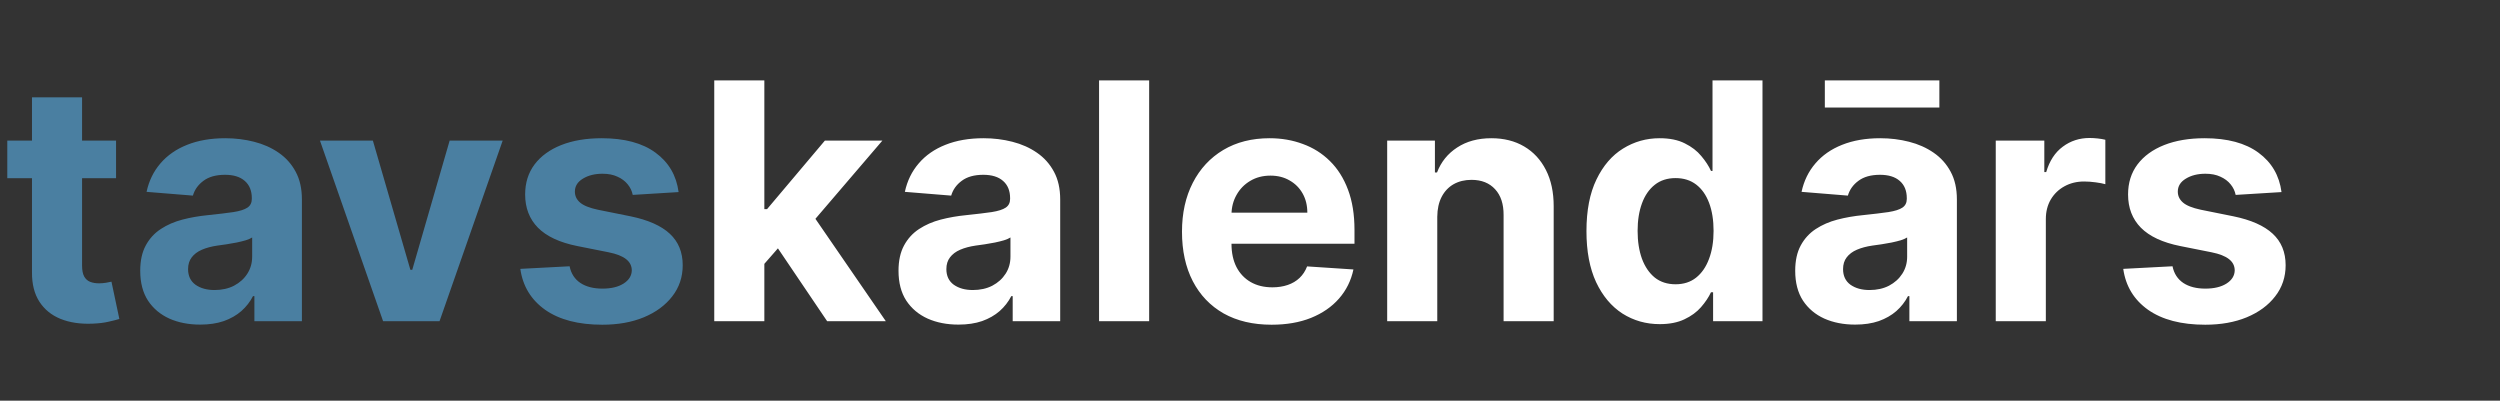
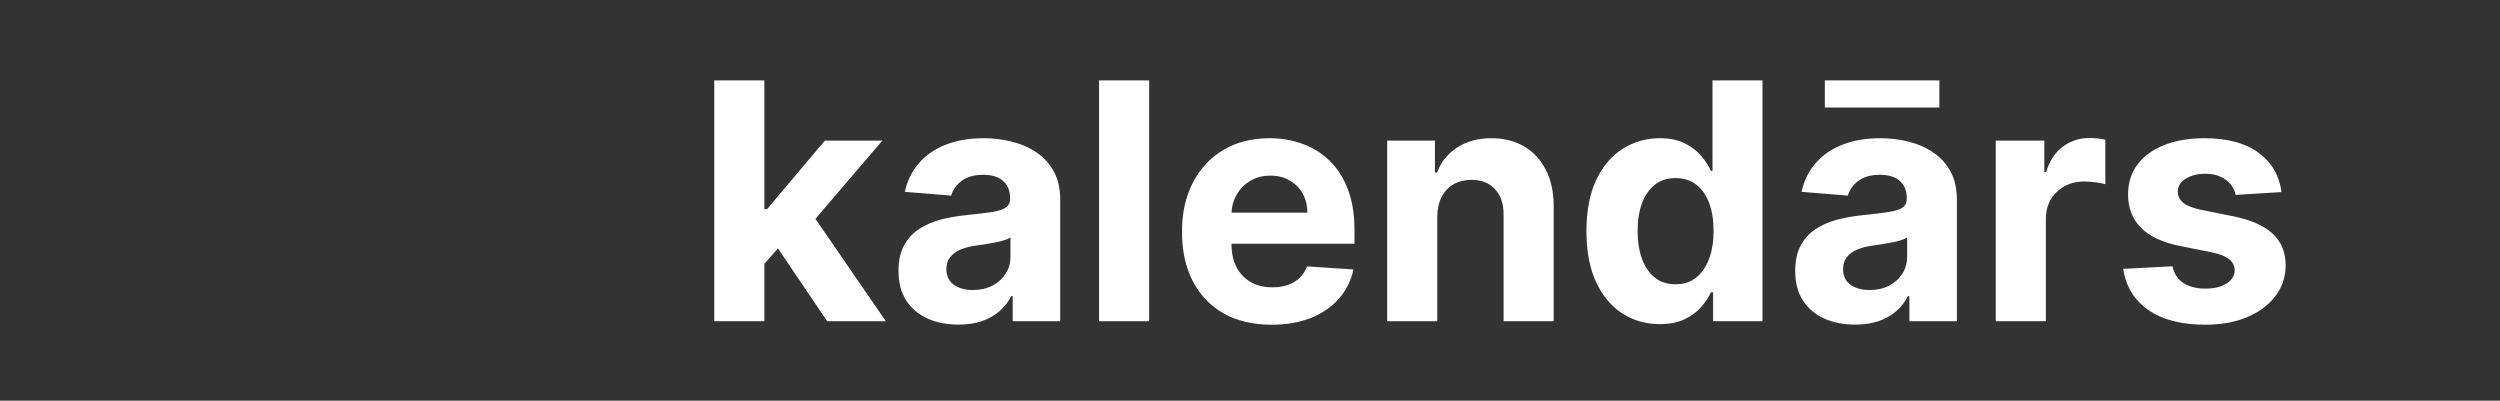
<svg xmlns="http://www.w3.org/2000/svg" width="755" height="121" viewBox="0 0 755 121" fill="none">
  <rect x="0" y="0" width="755" height="121" fill="#333333" stroke="none" />
-   <path d="M35.05 42.455V53.818H2.202V42.455H35.05ZM9.659 29.386H24.787V80.239C24.787 81.635 25 82.724 25.426 83.506C25.852 84.263 26.444 84.796 27.202 85.104C27.983 85.412 28.883 85.565 29.901 85.565C30.611 85.565 31.321 85.506 32.031 85.388C32.742 85.246 33.286 85.139 33.665 85.068L36.044 96.325C35.286 96.562 34.221 96.834 32.848 97.142C31.475 97.474 29.806 97.675 27.841 97.746C24.195 97.888 20.999 97.403 18.253 96.29C15.53 95.177 13.412 93.449 11.896 91.105C10.381 88.761 9.635 85.802 9.659 82.227V29.386ZM60.458 98.03C56.978 98.03 53.877 97.426 51.154 96.219C48.432 94.988 46.277 93.177 44.691 90.785C43.129 88.371 42.347 85.364 42.347 81.766C42.347 78.735 42.904 76.19 44.016 74.131C45.129 72.071 46.644 70.414 48.562 69.159C50.479 67.904 52.657 66.957 55.096 66.318C57.558 65.679 60.139 65.229 62.837 64.969C66.01 64.637 68.567 64.329 70.508 64.046C72.449 63.738 73.858 63.288 74.734 62.696C75.61 62.104 76.048 61.228 76.048 60.068V59.855C76.048 57.606 75.337 55.866 73.917 54.635C72.52 53.404 70.531 52.788 67.951 52.788C65.228 52.788 63.062 53.392 61.452 54.599C59.843 55.783 58.777 57.275 58.256 59.074L44.265 57.938C44.975 54.623 46.372 51.758 48.455 49.344C50.539 46.905 53.226 45.035 56.516 43.733C59.831 42.407 63.666 41.744 68.022 41.744C71.052 41.744 73.952 42.099 76.722 42.81C79.516 43.52 81.99 44.621 84.144 46.112C86.322 47.604 88.039 49.521 89.293 51.865C90.548 54.185 91.175 56.967 91.175 60.21V97H76.829V89.436H76.403C75.527 91.141 74.355 92.644 72.887 93.946C71.419 95.224 69.656 96.231 67.596 96.965C65.536 97.675 63.157 98.03 60.458 98.03ZM64.79 87.59C67.016 87.59 68.981 87.151 70.685 86.276C72.39 85.376 73.728 84.169 74.698 82.653C75.669 81.138 76.154 79.422 76.154 77.504V71.716C75.681 72.024 75.03 72.308 74.201 72.568C73.396 72.805 72.485 73.03 71.467 73.243C70.449 73.432 69.431 73.61 68.413 73.776C67.395 73.918 66.471 74.048 65.643 74.166C63.867 74.427 62.316 74.841 60.991 75.409C59.665 75.977 58.635 76.747 57.901 77.717C57.167 78.664 56.8 79.848 56.8 81.269C56.8 83.328 57.546 84.903 59.038 85.992C60.553 87.057 62.47 87.59 64.79 87.59ZM151.811 42.455L132.741 97H115.696L96.626 42.455H112.607L123.935 81.481H124.503L135.795 42.455H151.811ZM204.936 58.008L191.087 58.861C190.85 57.677 190.341 56.612 189.56 55.665C188.778 54.694 187.749 53.925 186.47 53.356C185.215 52.765 183.712 52.469 181.96 52.469C179.616 52.469 177.64 52.966 176.03 53.96C174.42 54.931 173.615 56.233 173.615 57.867C173.615 59.169 174.136 60.269 175.178 61.169C176.219 62.069 178.007 62.791 180.54 63.335L190.412 65.324C195.715 66.413 199.669 68.165 202.273 70.579C204.877 72.994 206.179 76.167 206.179 80.097C206.179 83.671 205.125 86.808 203.018 89.507C200.935 92.206 198.071 94.313 194.425 95.828C190.803 97.32 186.624 98.065 181.889 98.065C174.669 98.065 168.916 96.562 164.631 93.555C160.369 90.525 157.872 86.406 157.138 81.197L172.017 80.416C172.467 82.618 173.556 84.299 175.284 85.459C177.012 86.595 179.226 87.163 181.925 87.163C184.576 87.163 186.707 86.654 188.317 85.636C189.95 84.595 190.779 83.257 190.803 81.624C190.779 80.251 190.199 79.126 189.062 78.25C187.926 77.35 186.174 76.664 183.807 76.19L174.361 74.308C169.034 73.243 165.069 71.396 162.464 68.769C159.884 66.141 158.594 62.791 158.594 58.719C158.594 55.215 159.541 52.197 161.435 49.663C163.352 47.13 166.039 45.177 169.496 43.804C172.976 42.431 177.048 41.744 181.712 41.744C188.601 41.744 194.022 43.2 197.976 46.112C201.953 49.024 204.273 52.99 204.936 58.008Z" fill="#4A7FA1" />
  <path d="M229.412 81.304L229.448 63.158H231.65L249.121 42.455H266.486L243.013 69.869H239.426L229.412 81.304ZM215.705 97V24.273H230.833V97H215.705ZM249.796 97L233.745 73.243L243.83 62.554L267.516 97H249.796ZM289.462 98.03C285.982 98.03 282.881 97.426 280.158 96.219C277.435 94.988 275.281 93.177 273.695 90.785C272.132 88.371 271.351 85.364 271.351 81.766C271.351 78.735 271.908 76.19 273.02 74.131C274.133 72.071 275.648 70.414 277.566 69.159C279.483 67.904 281.661 66.957 284.1 66.318C286.562 65.679 289.142 65.229 291.841 64.969C295.014 64.637 297.57 64.329 299.512 64.046C301.453 63.738 302.862 63.288 303.738 62.696C304.614 62.104 305.051 61.228 305.051 60.068V59.855C305.051 57.606 304.341 55.866 302.921 54.635C301.524 53.404 299.535 52.788 296.955 52.788C294.232 52.788 292.066 53.392 290.456 54.599C288.846 55.783 287.781 57.275 287.26 59.074L273.269 57.938C273.979 54.623 275.376 51.758 277.459 49.344C279.542 46.905 282.23 45.035 285.52 43.733C288.835 42.407 292.67 41.744 297.026 41.744C300.056 41.744 302.956 42.099 305.726 42.81C308.52 43.52 310.994 44.621 313.148 46.112C315.326 47.604 317.042 49.521 318.297 51.865C319.552 54.185 320.179 56.967 320.179 60.21V97H305.833V89.436H305.407C304.531 91.141 303.359 92.644 301.891 93.946C300.423 95.224 298.659 96.231 296.6 96.965C294.54 97.675 292.161 98.03 289.462 98.03ZM293.794 87.59C296.02 87.59 297.985 87.151 299.689 86.276C301.394 85.376 302.731 84.169 303.702 82.653C304.673 81.138 305.158 79.422 305.158 77.504V71.716C304.685 72.024 304.034 72.308 303.205 72.568C302.4 72.805 301.489 73.03 300.471 73.243C299.453 73.432 298.435 73.61 297.417 73.776C296.399 73.918 295.475 74.048 294.647 74.166C292.871 74.427 291.32 74.841 289.995 75.409C288.669 75.977 287.639 76.747 286.905 77.717C286.171 78.664 285.804 79.848 285.804 81.269C285.804 83.328 286.55 84.903 288.042 85.992C289.557 87.057 291.474 87.59 293.794 87.59ZM347.044 24.273V97H331.916V24.273H347.044ZM384.02 98.065C378.409 98.065 373.58 96.929 369.531 94.656C365.507 92.36 362.405 89.117 360.227 84.926C358.049 80.712 356.96 75.729 356.96 69.976C356.96 64.365 358.049 59.441 360.227 55.203C362.405 50.965 365.471 47.663 369.425 45.295C373.402 42.928 378.066 41.744 383.416 41.744C387.015 41.744 390.365 42.324 393.466 43.484C396.591 44.621 399.313 46.337 401.634 48.633C403.977 50.93 405.8 53.818 407.102 57.298C408.404 60.755 409.055 64.803 409.055 69.443V73.598H362.997V64.223H394.815C394.815 62.045 394.342 60.115 393.395 58.435C392.448 56.754 391.134 55.44 389.453 54.493C387.796 53.522 385.866 53.037 383.665 53.037C381.368 53.037 379.332 53.57 377.557 54.635C375.805 55.677 374.432 57.085 373.438 58.861C372.443 60.613 371.934 62.566 371.911 64.72V73.633C371.911 76.332 372.408 78.664 373.402 80.629C374.42 82.594 375.852 84.109 377.699 85.175C379.545 86.24 381.735 86.773 384.268 86.773C385.949 86.773 387.488 86.536 388.885 86.062C390.282 85.589 391.477 84.879 392.472 83.932C393.466 82.985 394.223 81.825 394.744 80.452L408.736 81.375C408.026 84.737 406.57 87.672 404.368 90.182C402.19 92.668 399.373 94.609 395.916 96.006C392.483 97.379 388.518 98.065 384.02 98.065ZM434.055 65.466V97H418.928V42.455H433.345V52.078H433.984C435.192 48.906 437.216 46.396 440.057 44.55C442.898 42.679 446.342 41.744 450.391 41.744C454.179 41.744 457.481 42.573 460.298 44.23C463.116 45.887 465.305 48.255 466.868 51.332C468.43 54.386 469.212 58.032 469.212 62.27V97H454.084V64.969C454.107 61.631 453.255 59.026 451.527 57.156C449.799 55.262 447.42 54.315 444.389 54.315C442.353 54.315 440.554 54.753 438.991 55.629C437.453 56.505 436.245 57.784 435.369 59.465C434.517 61.122 434.079 63.122 434.055 65.466ZM501.234 97.888C497.091 97.888 493.339 96.822 489.977 94.692C486.639 92.537 483.987 89.377 482.022 85.21C480.081 81.02 479.11 75.883 479.11 69.798C479.11 63.548 480.117 58.352 482.129 54.209C484.141 50.042 486.816 46.929 490.154 44.869C493.516 42.786 497.198 41.744 501.199 41.744C504.252 41.744 506.797 42.265 508.833 43.307C510.893 44.325 512.55 45.603 513.805 47.142C515.083 48.657 516.054 50.149 516.717 51.617H517.179V24.273H532.271V97H517.356V88.264H516.717C516.007 89.779 515.001 91.283 513.699 92.774C512.42 94.242 510.751 95.461 508.691 96.432C506.655 97.403 504.17 97.888 501.234 97.888ZM506.028 85.849C508.467 85.849 510.526 85.187 512.207 83.861C513.912 82.511 515.214 80.629 516.113 78.215C517.037 75.8 517.498 72.971 517.498 69.727C517.498 66.484 517.048 63.667 516.149 61.276C515.249 58.885 513.947 57.038 512.243 55.736C510.538 54.434 508.467 53.783 506.028 53.783C503.542 53.783 501.447 54.457 499.743 55.807C498.038 57.156 496.748 59.026 495.872 61.418C494.996 63.809 494.558 66.579 494.558 69.727C494.558 72.9 494.996 75.705 495.872 78.144C496.771 80.558 498.062 82.452 499.743 83.825C501.447 85.175 503.542 85.849 506.028 85.849ZM560.263 98.03C556.783 98.03 553.681 97.426 550.959 96.219C548.236 94.988 546.082 93.177 544.496 90.785C542.933 88.371 542.152 85.364 542.152 81.766C542.152 78.735 542.708 76.19 543.821 74.131C544.934 72.071 546.449 70.414 548.366 69.159C550.284 67.904 552.462 66.957 554.901 66.318C557.363 65.679 559.943 65.229 562.642 64.969C565.814 64.637 568.371 64.329 570.312 64.046C572.254 63.738 573.662 63.288 574.538 62.696C575.414 62.104 575.852 61.228 575.852 60.068V59.855C575.852 57.606 575.142 55.866 573.722 54.635C572.325 53.404 570.336 52.788 567.756 52.788C565.033 52.788 562.867 53.392 561.257 54.599C559.647 55.783 558.582 57.275 558.061 59.074L544.07 57.938C544.78 54.623 546.177 51.758 548.26 49.344C550.343 46.905 553.03 45.035 556.321 43.733C559.635 42.407 563.471 41.744 567.827 41.744C570.857 41.744 573.757 42.099 576.527 42.81C579.321 43.52 581.795 44.621 583.949 46.112C586.127 47.604 587.843 49.521 589.098 51.865C590.353 54.185 590.98 56.967 590.98 60.21V97H576.634V89.436H576.207C575.331 91.141 574.16 92.644 572.692 93.946C571.224 95.224 569.46 96.231 567.401 96.965C565.341 97.675 562.962 98.03 560.263 98.03ZM564.595 87.59C566.821 87.59 568.786 87.151 570.49 86.276C572.195 85.376 573.532 84.169 574.503 82.653C575.473 81.138 575.959 79.422 575.959 77.504V71.716C575.485 72.024 574.834 72.308 574.006 72.568C573.201 72.805 572.289 73.03 571.271 73.243C570.253 73.432 569.235 73.61 568.217 73.776C567.199 73.918 566.276 74.048 565.447 74.166C563.672 74.427 562.121 74.841 560.795 75.409C559.47 75.977 558.44 76.747 557.706 77.717C556.972 78.664 556.605 79.848 556.605 81.269C556.605 83.328 557.351 84.903 558.842 85.992C560.357 87.057 562.275 87.59 564.595 87.59ZM585.689 24.273V32.476H551.101V24.273H585.689ZM602.717 97V42.455H617.383V51.972H617.951C618.945 48.586 620.614 46.029 622.958 44.301C625.302 42.549 628.001 41.673 631.055 41.673C631.812 41.673 632.629 41.721 633.505 41.815C634.381 41.91 635.15 42.04 635.813 42.206V55.629C635.103 55.416 634.121 55.227 632.866 55.061C631.611 54.895 630.463 54.812 629.421 54.812C627.196 54.812 625.207 55.298 623.455 56.269C621.727 57.215 620.354 58.541 619.336 60.246C618.342 61.95 617.844 63.915 617.844 66.141V97H602.717ZM689.018 58.008L675.169 58.861C674.932 57.677 674.423 56.612 673.642 55.665C672.86 54.694 671.831 53.925 670.552 53.356C669.297 52.765 667.794 52.469 666.042 52.469C663.699 52.469 661.722 52.966 660.112 53.96C658.502 54.931 657.697 56.233 657.697 57.867C657.697 59.169 658.218 60.269 659.26 61.169C660.301 62.069 662.089 62.791 664.622 63.335L674.494 65.324C679.797 66.413 683.751 68.165 686.355 70.579C688.959 72.994 690.261 76.167 690.261 80.097C690.261 83.671 689.208 86.808 687.1 89.507C685.017 92.206 682.153 94.313 678.507 95.828C674.885 97.32 670.706 98.065 665.971 98.065C658.751 98.065 652.998 96.562 648.713 93.555C644.451 90.525 641.954 86.406 641.22 81.197L656.099 80.416C656.549 82.618 657.638 84.299 659.366 85.459C661.094 86.595 663.308 87.163 666.007 87.163C668.658 87.163 670.789 86.654 672.399 85.636C674.032 84.595 674.861 83.257 674.885 81.624C674.861 80.251 674.281 79.126 673.145 78.25C672.008 77.35 670.256 76.664 667.889 76.19L658.443 74.308C653.116 73.243 649.151 71.396 646.547 68.769C643.966 66.141 642.676 62.791 642.676 58.719C642.676 55.215 643.623 52.197 645.517 49.663C647.434 47.13 650.121 45.177 653.578 43.804C657.058 42.431 661.13 41.744 665.794 41.744C672.683 41.744 678.104 43.2 682.058 46.112C686.035 49.024 688.355 52.99 689.018 58.008Z" fill="white" />
</svg>